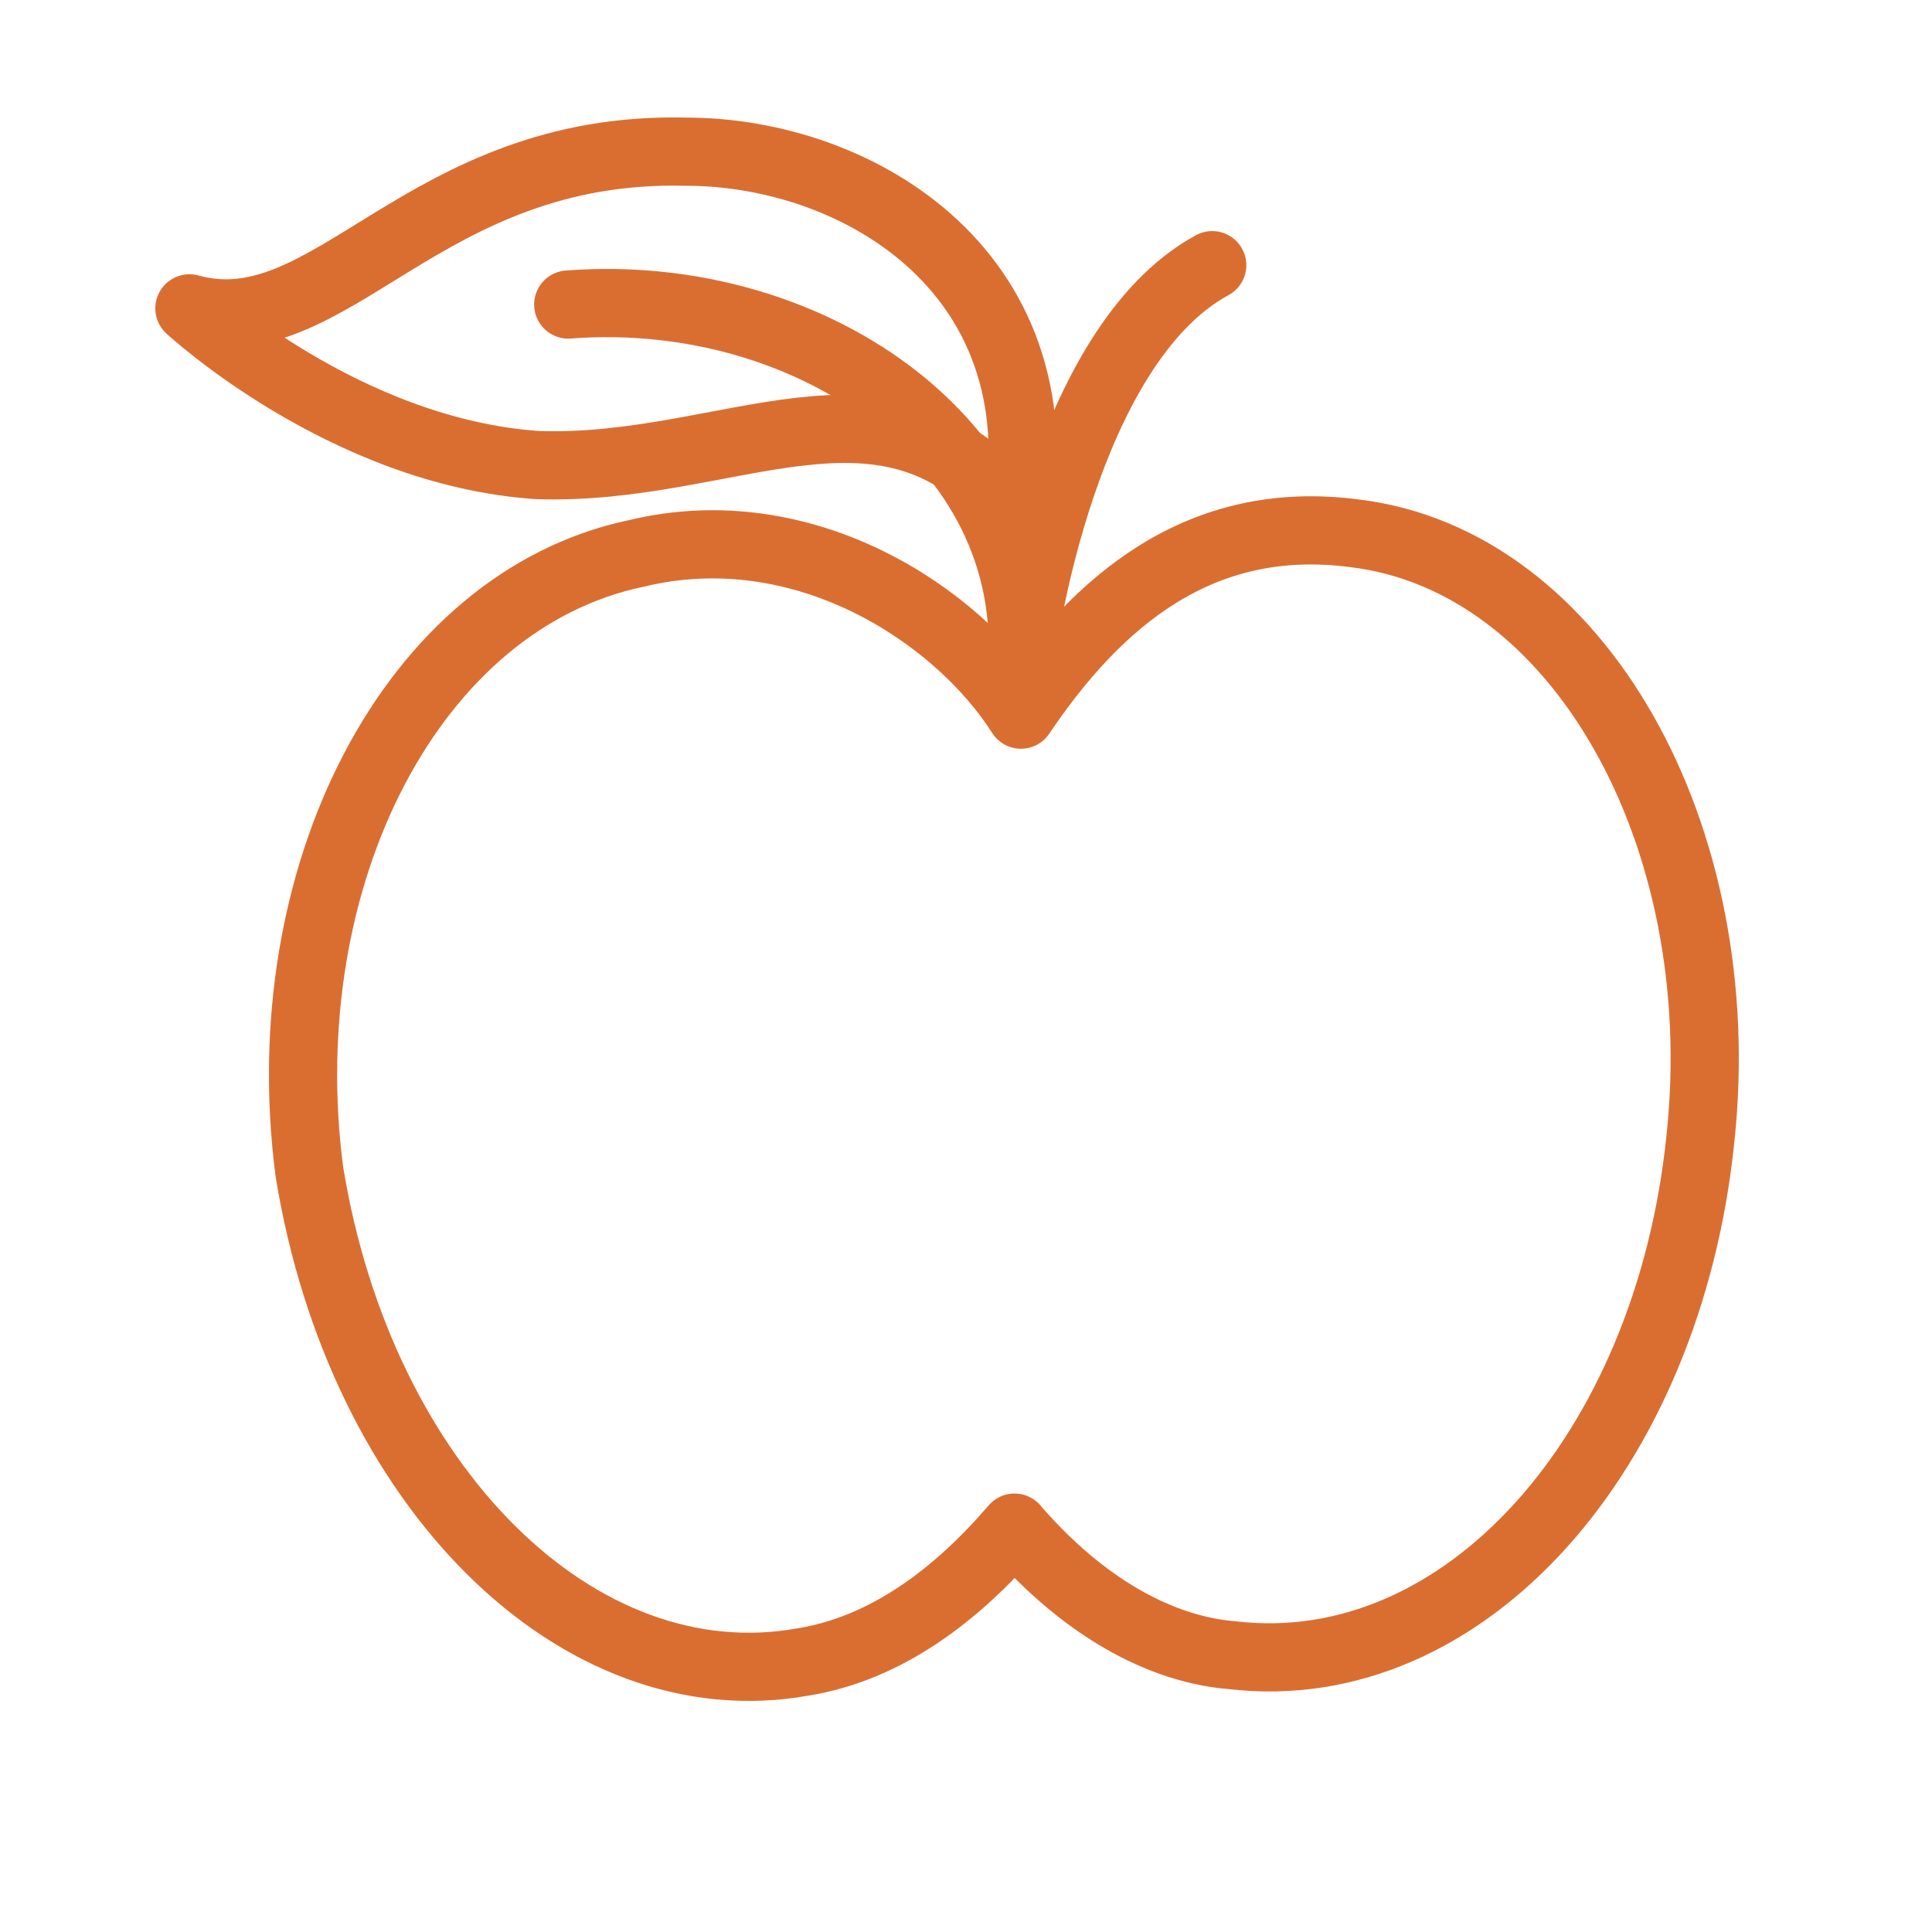
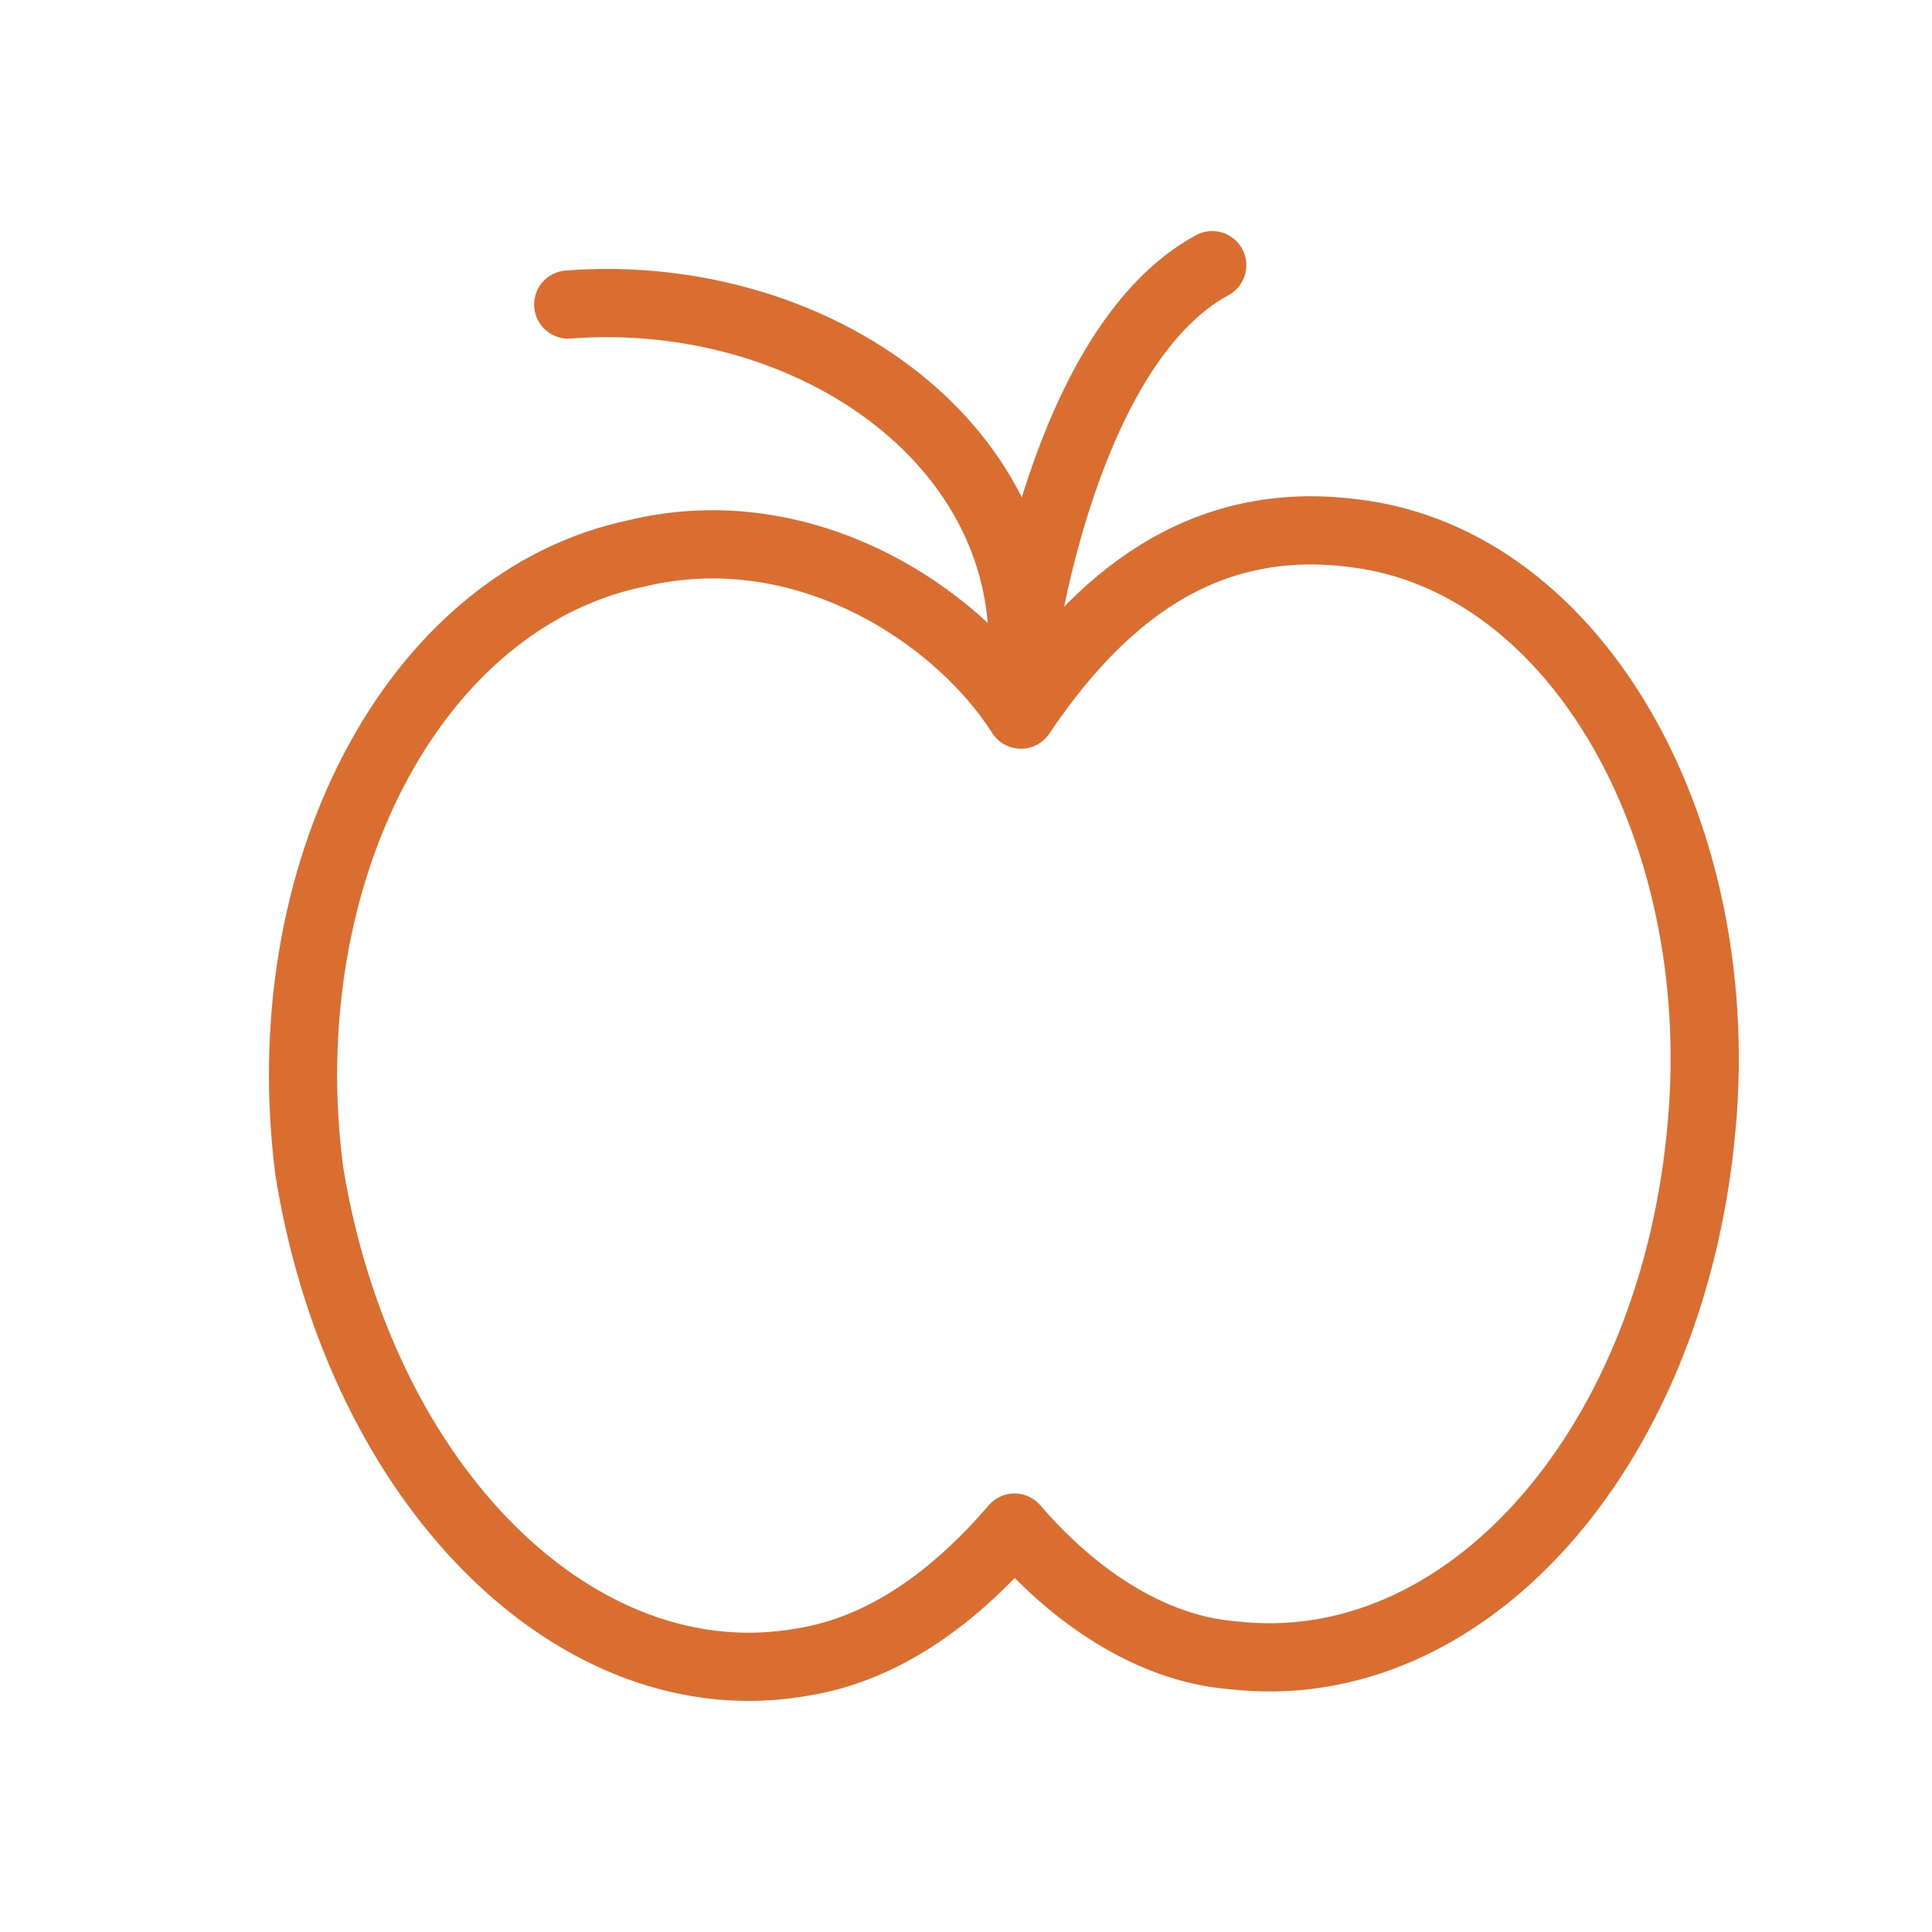
<svg xmlns="http://www.w3.org/2000/svg" width="51" height="51" viewBox="0 0 51 51" fill="none">
  <path d="M16.797 14.609C21.197 13.545 25.258 16.205 26.951 18.865C28.981 15.85 31.689 13.545 35.75 14.077C41.673 14.786 45.735 22.058 44.889 30.038C44.042 38.374 38.627 44.404 32.535 43.694C30.335 43.517 28.304 42.098 26.781 40.325C25.258 42.098 23.397 43.517 21.197 43.872C15.274 44.936 9.52 39.261 8.166 30.925C7.151 23.122 10.874 15.85 16.797 14.609Z" stroke="#DA6E31" stroke-width="1.8" stroke-miterlimit="10" stroke-linecap="round" stroke-linejoin="round" />
  <path d="M15 8.039C21.5 7.541 27.648 11.857 26.945 18" stroke="#DA6E31" stroke-width="1.8" stroke-miterlimit="10" stroke-linecap="round" stroke-linejoin="round" />
-   <path d="M26.787 14C28.149 7.279 22.702 4.004 18.107 4.004C11.128 3.832 8.745 9.174 5 8.14C5 8.14 9.085 11.932 14.191 12.277C19.298 12.449 23.383 9.347 26.787 13.483" stroke="#DA6E31" stroke-width="1.8" stroke-miterlimit="10" stroke-linecap="round" stroke-linejoin="round" />
  <path d="M32 7C28.071 9.131 27 17 27 17" stroke="#DA6E31" stroke-width="1.8" stroke-miterlimit="10" stroke-linecap="round" stroke-linejoin="round" />
</svg>